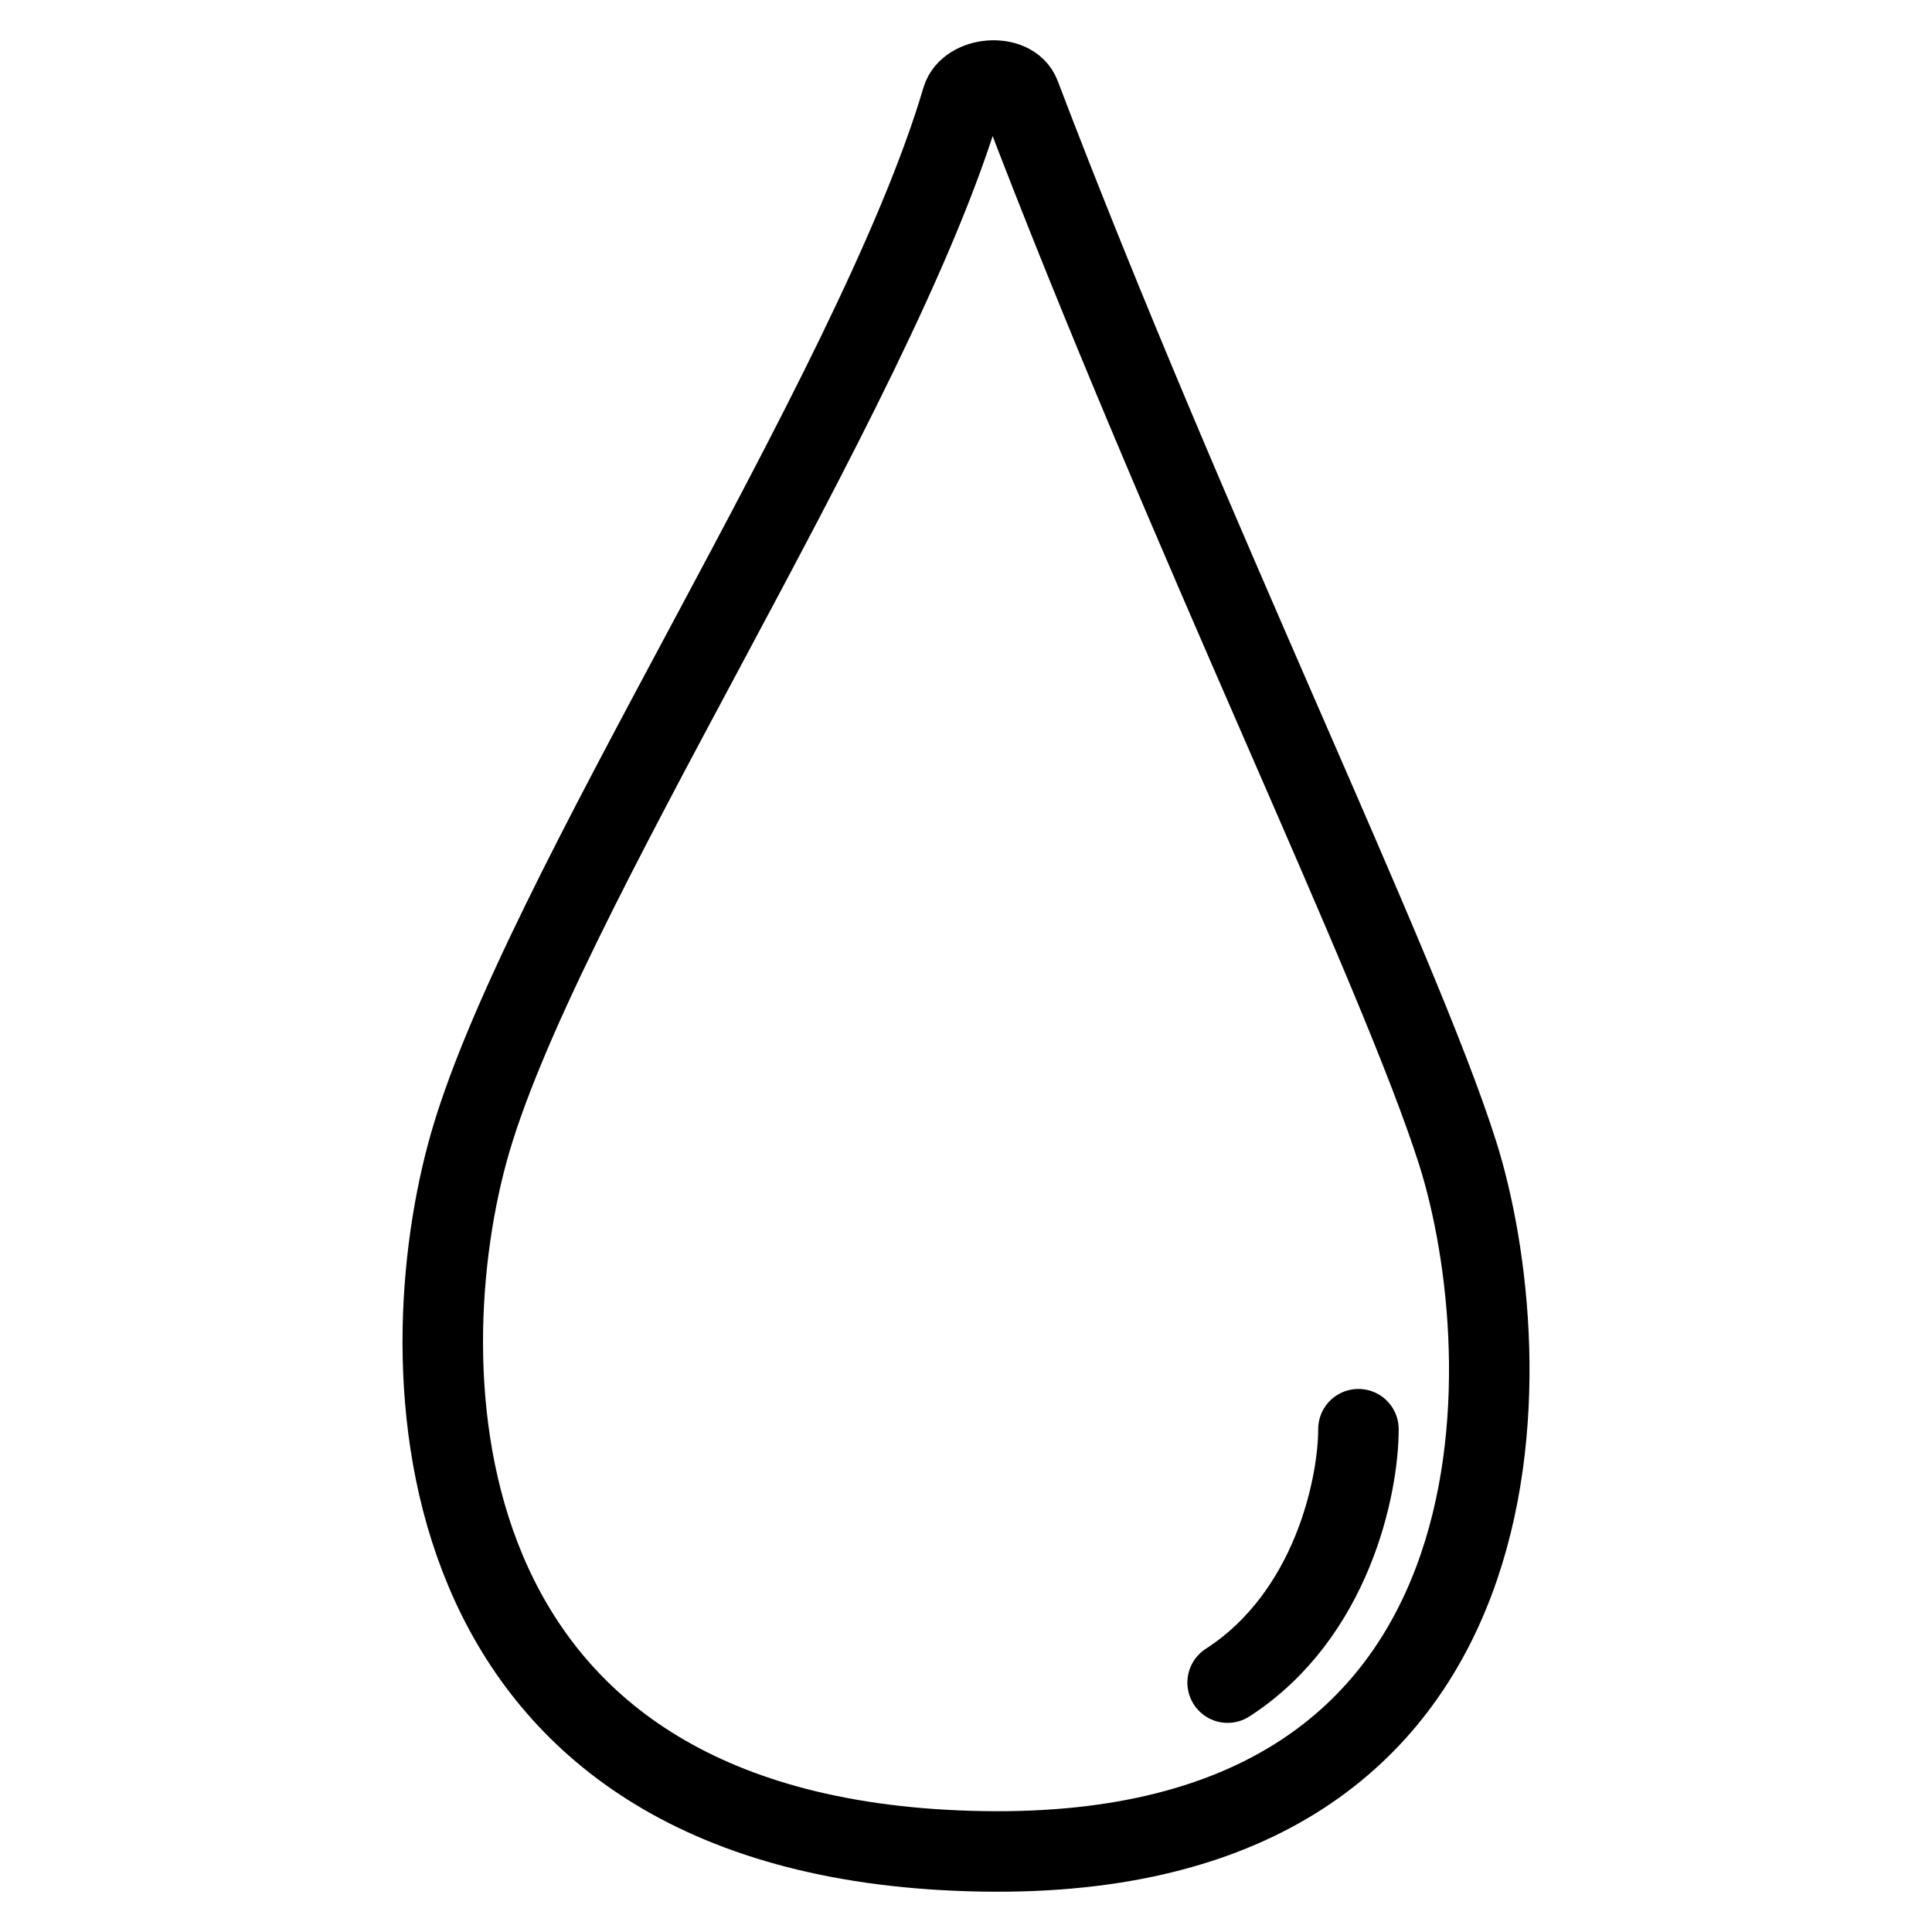
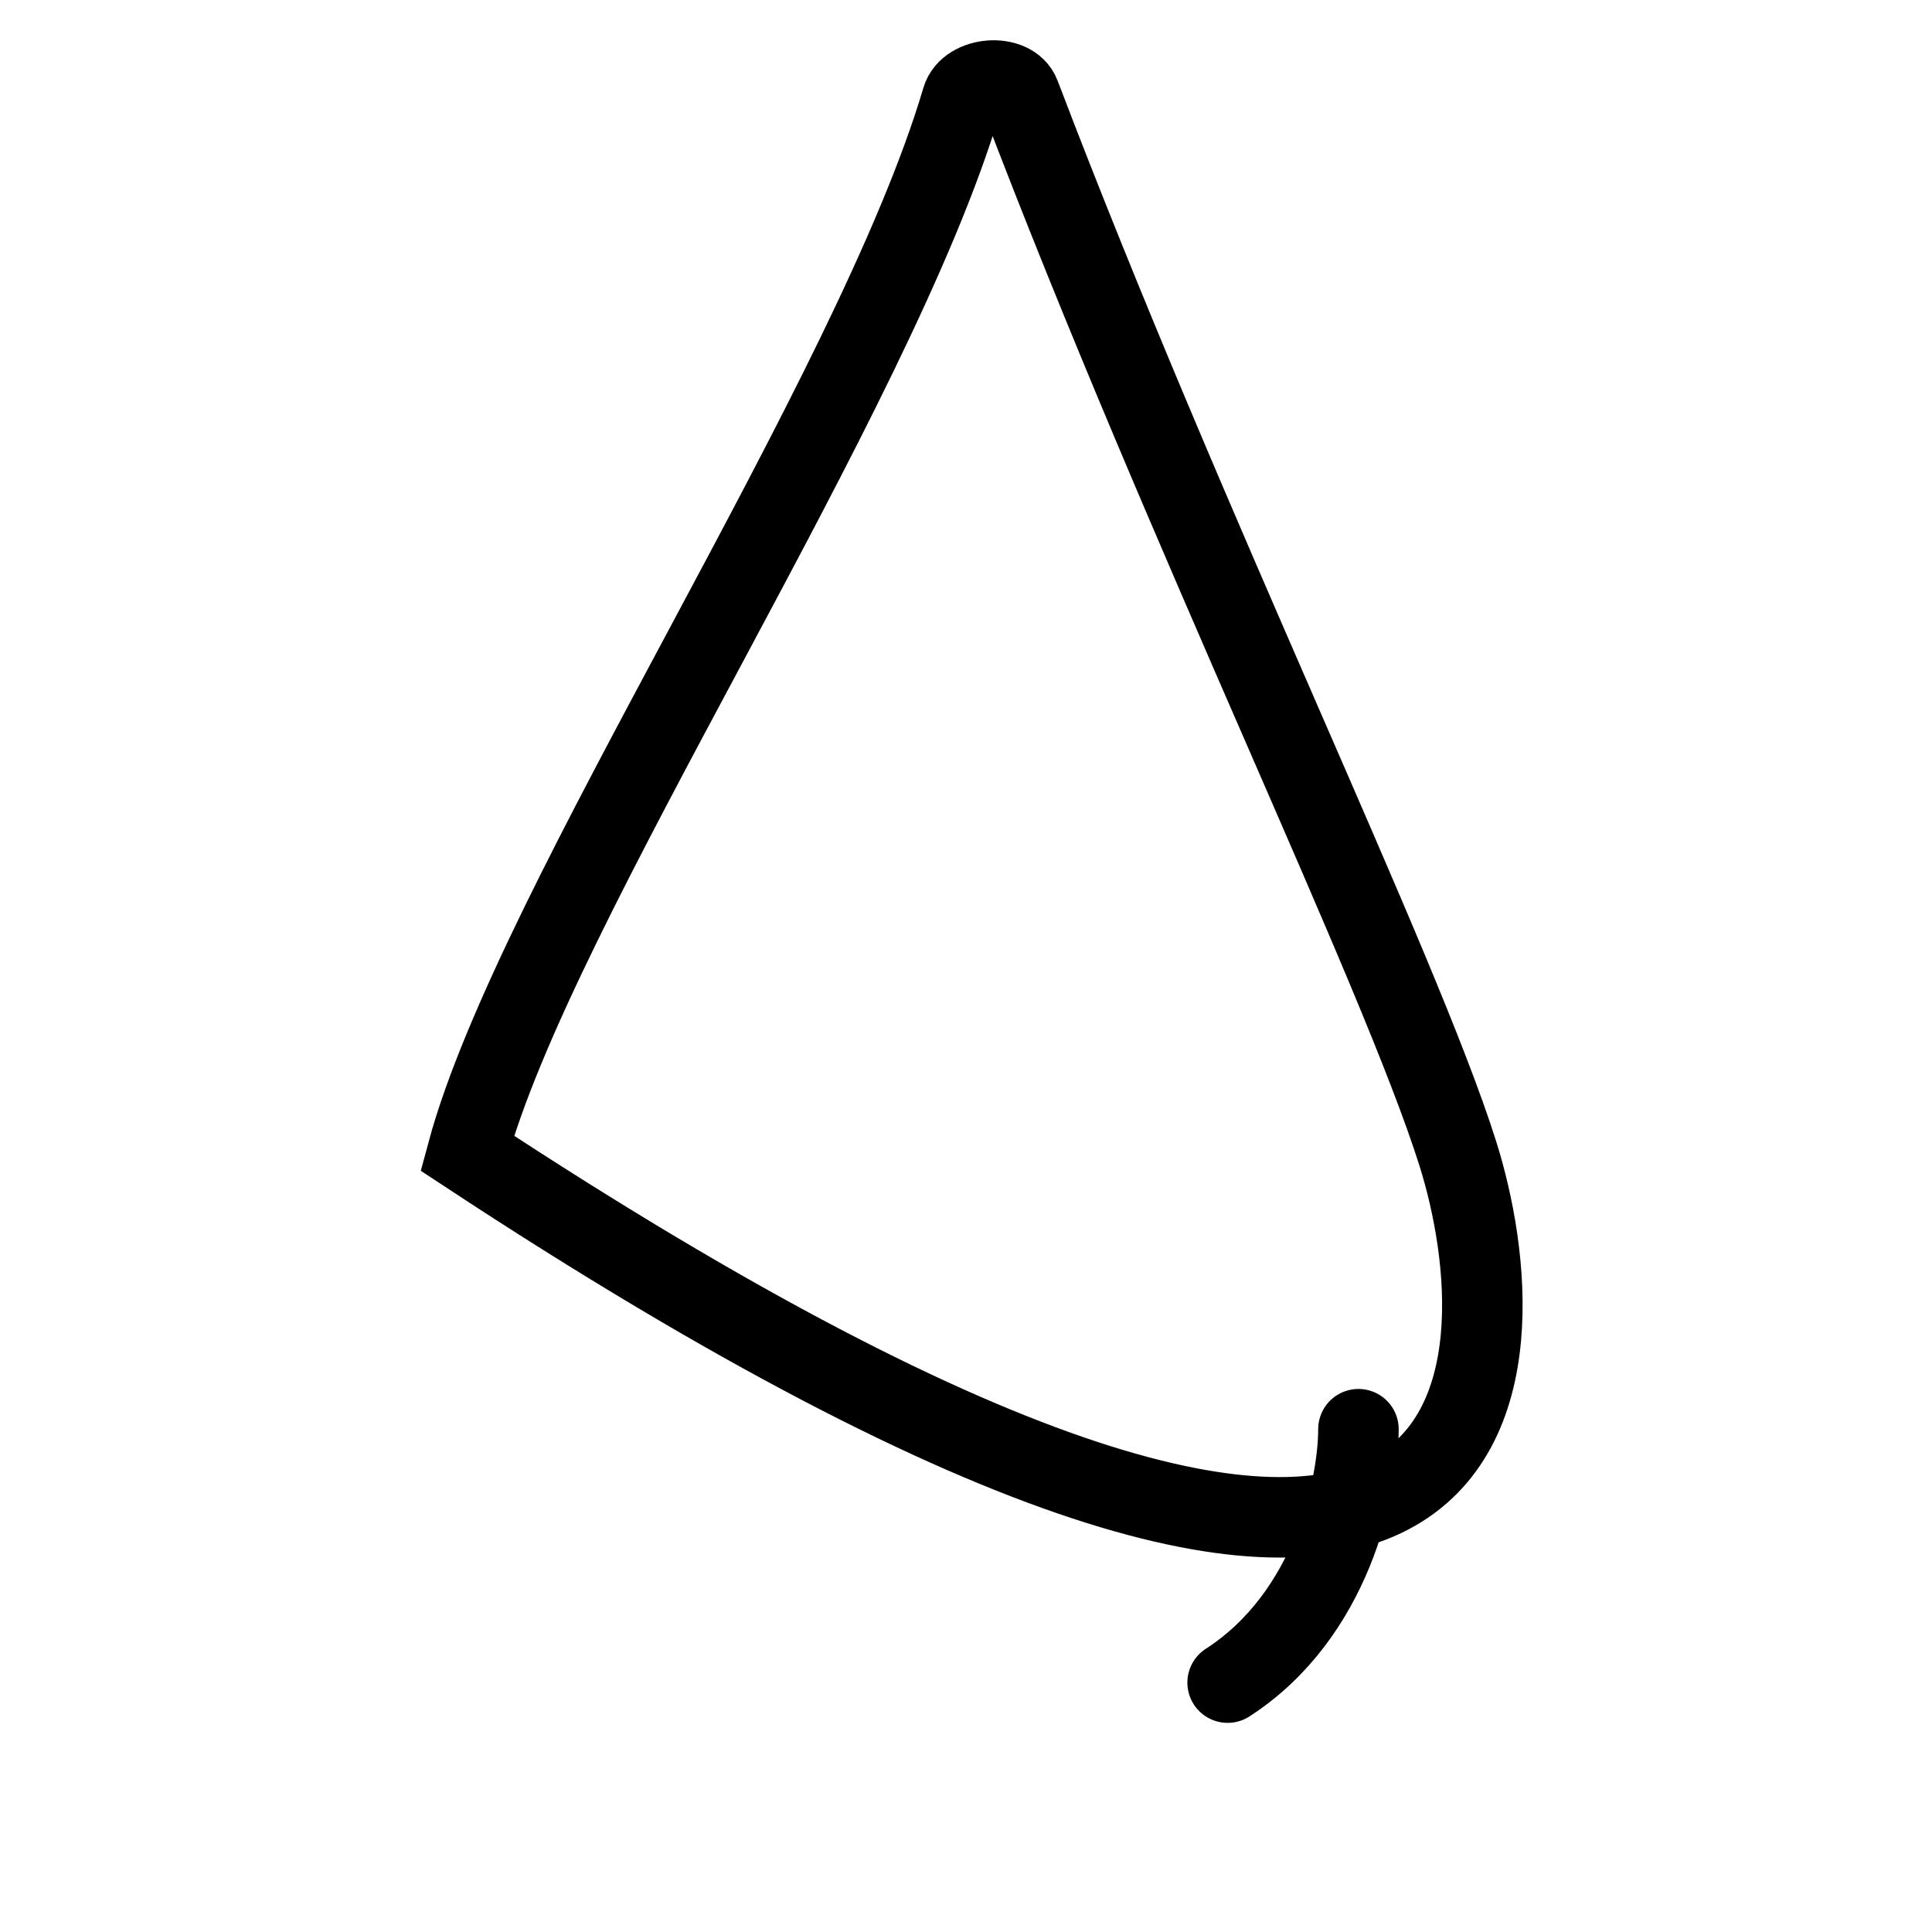
<svg xmlns="http://www.w3.org/2000/svg" width="24" height="24" viewBox="0 0 24 24" fill="none">
-   <path d="M16.875 17.754C16.875 18.454 16.55 20.062 15.25 20.902M11.95 1.233C10.862 4.921 6.643 11.209 5.804 14.325C5.038 17.167 5.246 22.881 12.202 22.998C19.157 23.116 18.898 16.824 18.108 14.325C17.374 12.005 14.75 6.643 12.671 1.181C12.568 0.911 12.031 0.956 11.95 1.233Z" stroke="black" stroke-linecap="round" />
+   <path d="M16.875 17.754C16.875 18.454 16.55 20.062 15.25 20.902M11.95 1.233C10.862 4.921 6.643 11.209 5.804 14.325C19.157 23.116 18.898 16.824 18.108 14.325C17.374 12.005 14.75 6.643 12.671 1.181C12.568 0.911 12.031 0.956 11.95 1.233Z" stroke="black" stroke-linecap="round" />
</svg>